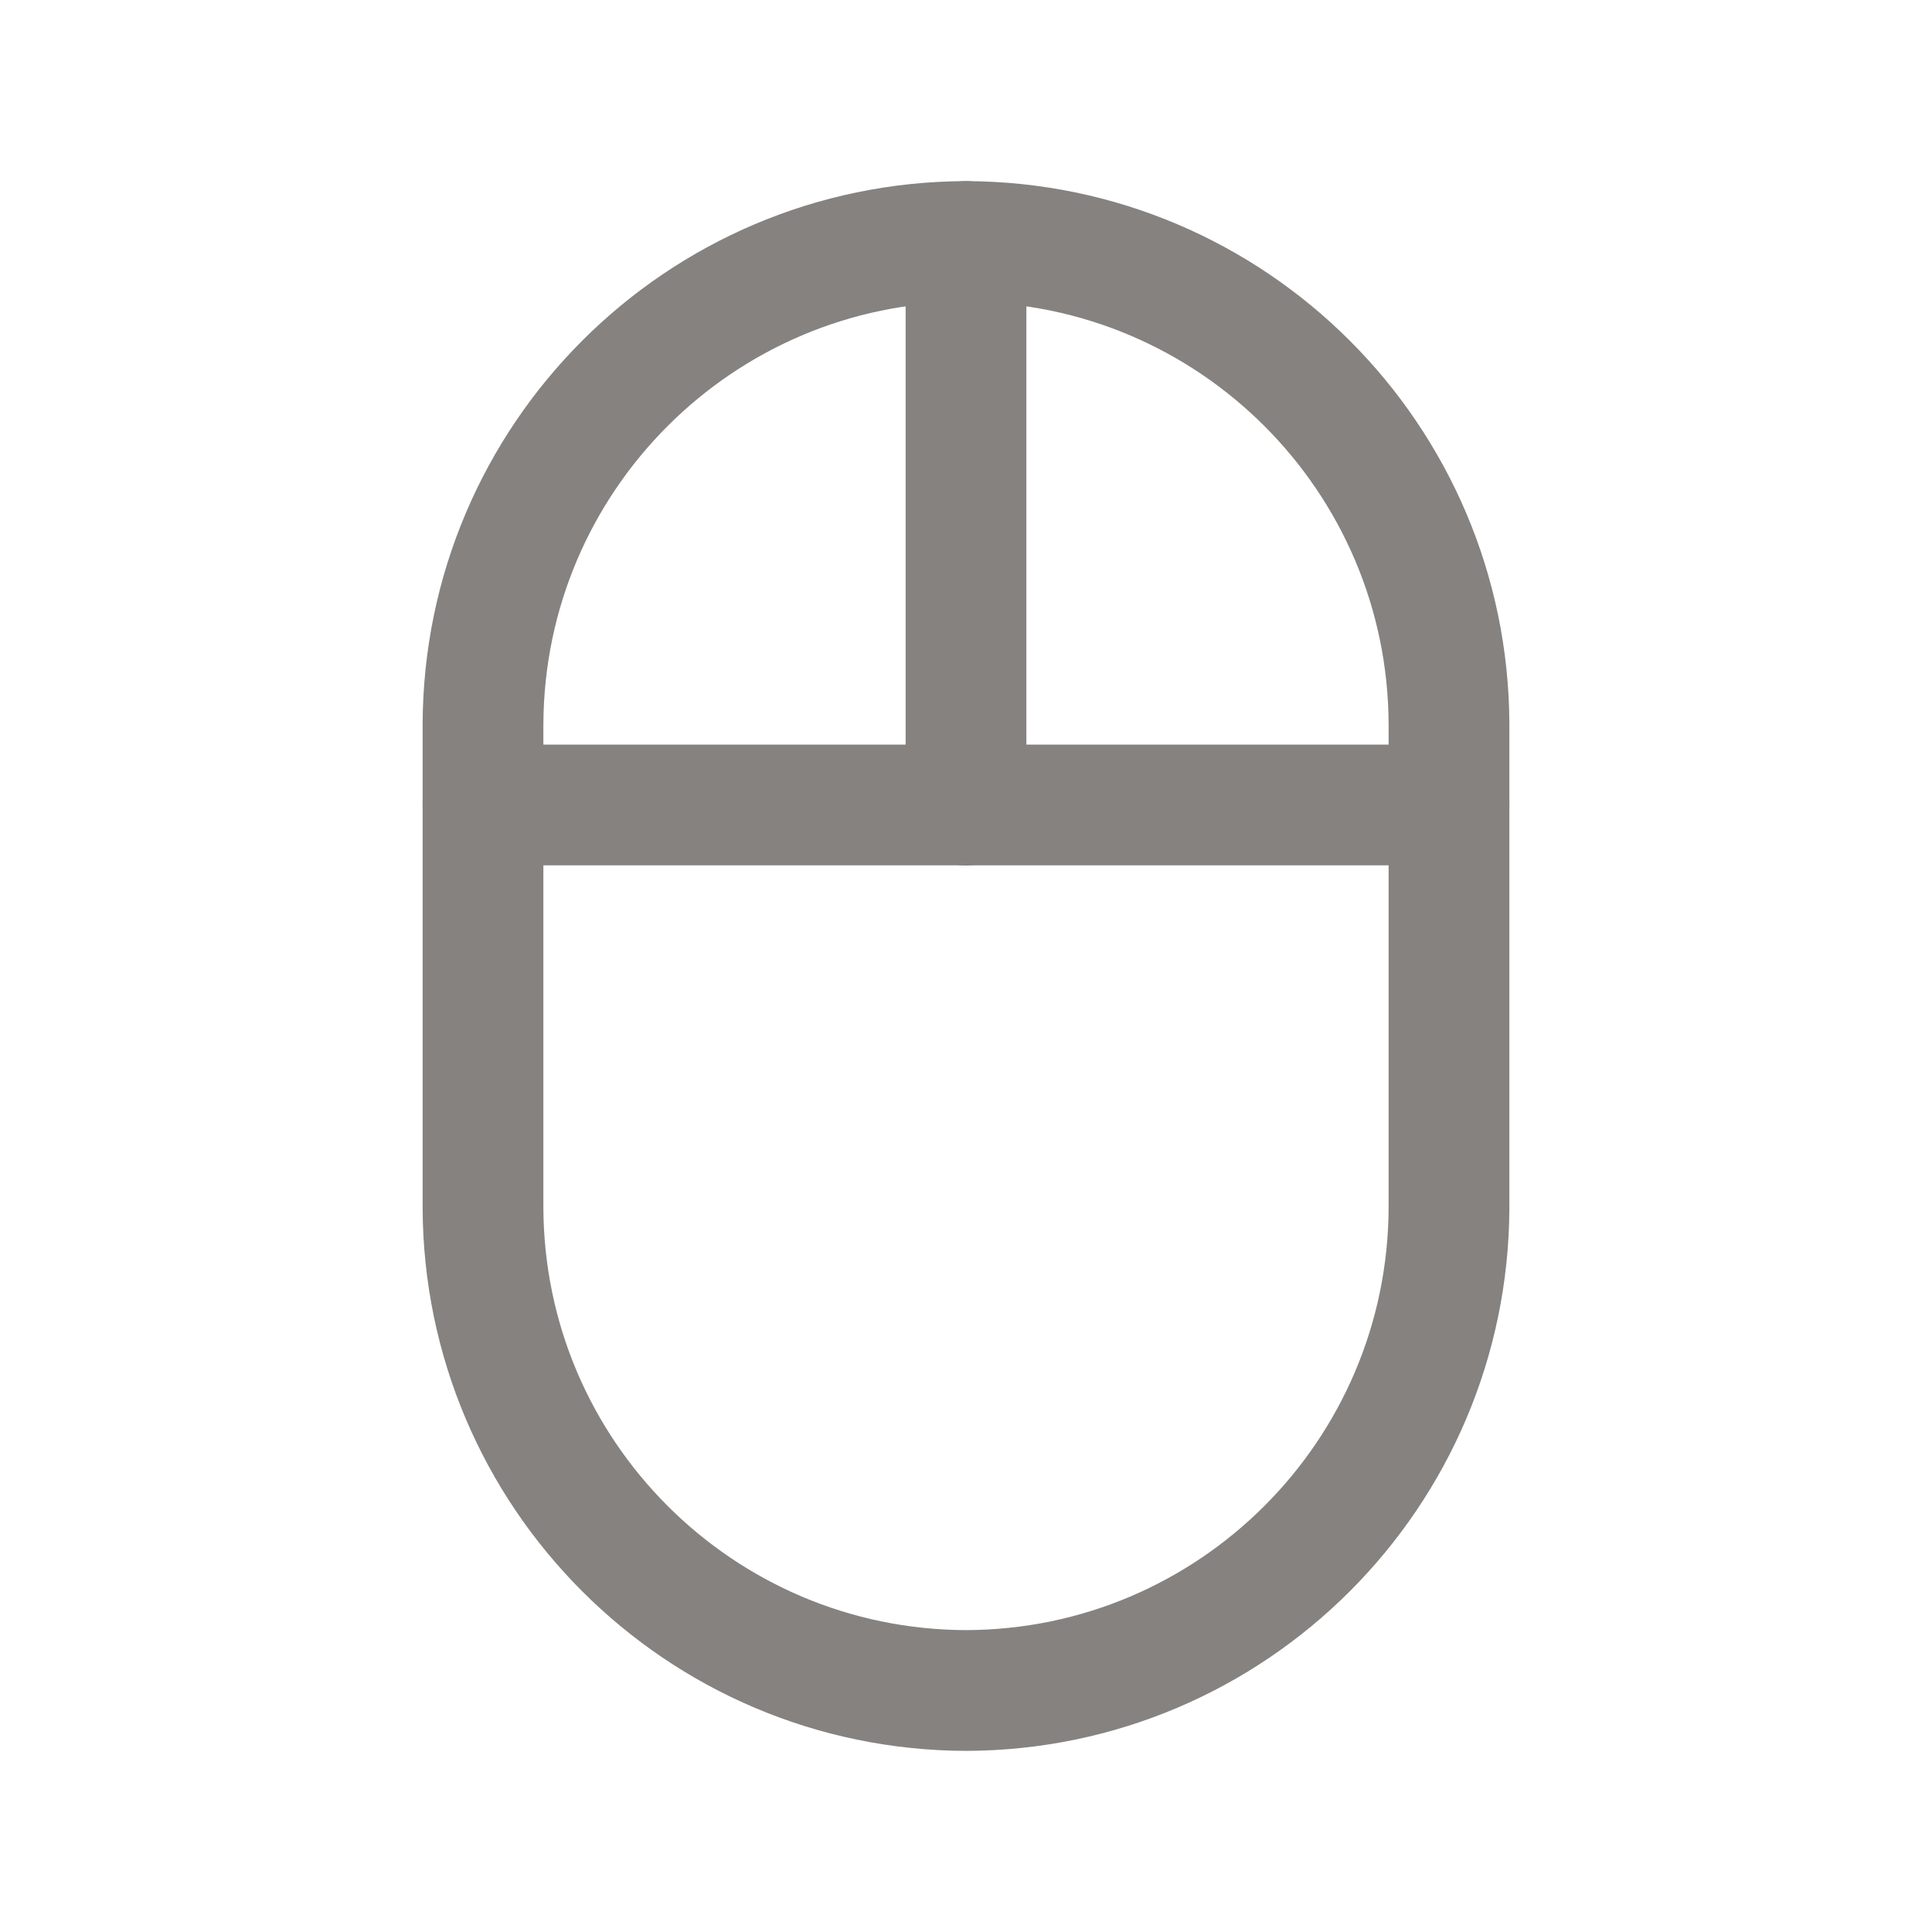
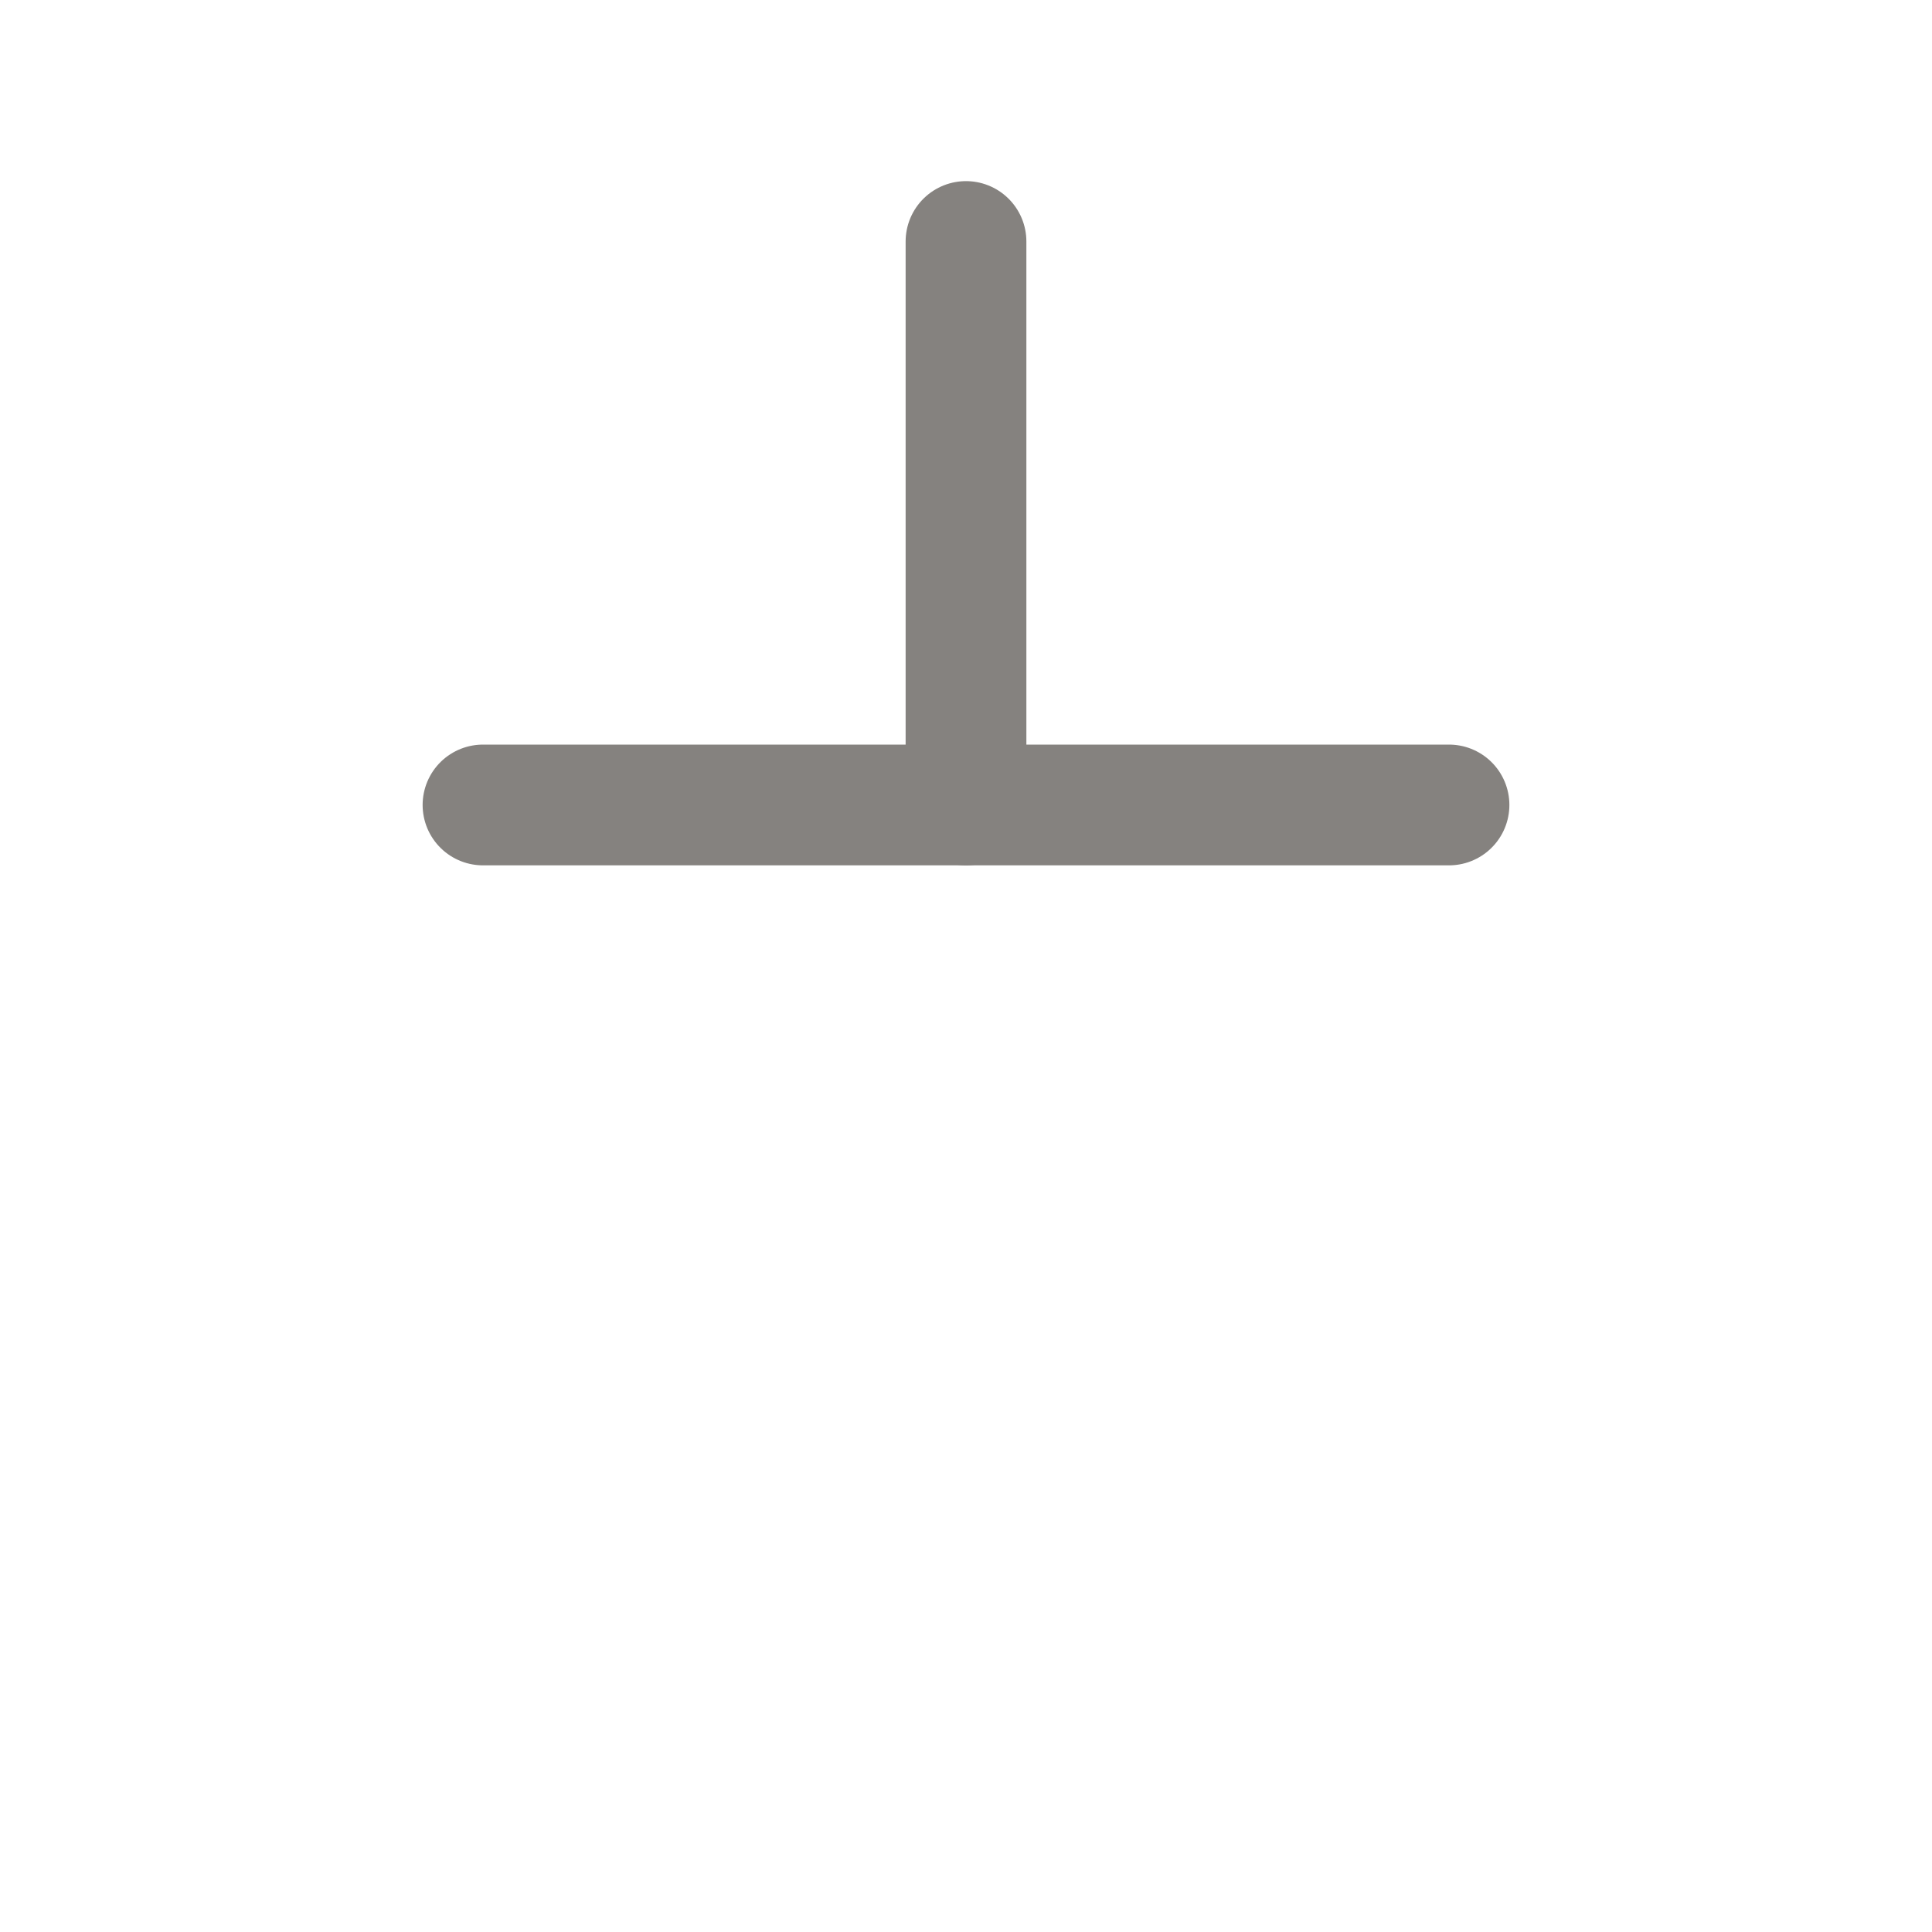
<svg xmlns="http://www.w3.org/2000/svg" width="40" height="40" viewBox="0 0 40 40" fill="none">
  <g id="size=40">
-     <path id="Vector" d="M20 35V35C14.484 34.983 10.017 30.516 10 25V15V15C10.017 9.484 14.484 5.016 20 5V5C25.516 5.016 29.984 9.484 30 15V25V25C29.983 30.516 25.516 34.984 20 35H20Z" stroke="#85827F" stroke-width="2.5" stroke-linecap="round" stroke-linejoin="round" />
    <path id="Vector_2" d="M20 5V16.667" stroke="#85827F" stroke-width="2.5" stroke-linecap="round" stroke-linejoin="round" />
    <path id="Vector_3" d="M10 16.666H30" stroke="#85827F" stroke-width="2.5" stroke-linecap="round" stroke-linejoin="round" />
  </g>
</svg>